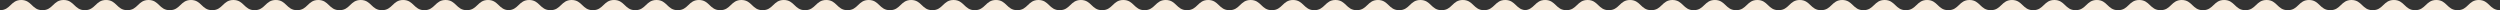
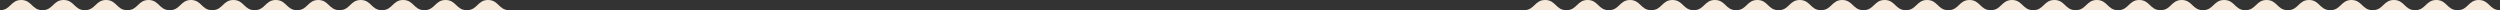
<svg xmlns="http://www.w3.org/2000/svg" width="1963.667" height="8" viewBox="0 0 1963.667 8">
  <rect x="0" y="0" width="1963.667" height="8" fill="#333333" stroke="none" />
  <g id="Group_12" data-name="Group 12" transform="translate(34 -344)">
    <g id="Group_11" data-name="Group 11" transform="translate(-34 344)">
      <g id="Group_5" data-name="Group 5">
        <path id="wave-inverted.80c04b9c" d="M357,240c8.333,0,8.333-8,16.667-8s8.333,8,16.667,8,8.333-8,16.667-8,8.333,8,16.667,8,8.333-8,16.667-8,8.333,8,16.667,8,8.333-8,16.667-8,8.333,8,16.667,8,8.333-8,16.667-8,8.333,8,16.667,8,8.333-8,16.667-8,8.333,8,16.667,8,8.333-8,16.667-8,8.333,8,16.667,8,8.333-8,16.667-8,8.333,8,16.667,8,8.333-8,16.667-8,8.333,8,16.667,8,8.333-8,16.667-8,8.333,8,16.667,8,8.333-8,16.667-8,8.333,8,16.667,8,8.333-8,16.667-8,8.333,8,16.667,8" transform="translate(-357 -232)" fill="#f6e9d9" fill-rule="evenodd" />
      </g>
      <g id="Group_6" data-name="Group 6" transform="translate(1197)">
        <path id="wave-inverted.80c04b9c-2" data-name="wave-inverted.80c04b9c" d="M357,240c8.333,0,8.333-8,16.667-8s8.333,8,16.667,8,8.333-8,16.667-8,8.333,8,16.667,8,8.333-8,16.667-8,8.333,8,16.667,8,8.333-8,16.667-8,8.333,8,16.667,8,8.333-8,16.667-8,8.333,8,16.667,8,8.333-8,16.667-8,8.333,8,16.667,8,8.333-8,16.667-8,8.333,8,16.667,8,8.333-8,16.667-8,8.333,8,16.667,8,8.333-8,16.667-8,8.333,8,16.667,8,8.333-8,16.667-8,8.333,8,16.667,8,8.333-8,16.667-8,8.333,8,16.667,8,8.333-8,16.667-8,8.333,8,16.667,8" transform="translate(-357 -232)" fill="#f6e9d9" fill-rule="evenodd" />
      </g>
      <g id="Group_9" data-name="Group 9" transform="translate(1597)">
        <path id="wave-inverted.80c04b9c-3" data-name="wave-inverted.80c04b9c" d="M357,240c8.333,0,8.333-8,16.667-8s8.333,8,16.667,8,8.333-8,16.667-8,8.333,8,16.667,8,8.333-8,16.667-8,8.333,8,16.667,8,8.333-8,16.667-8,8.333,8,16.667,8,8.333-8,16.667-8,8.333,8,16.667,8,8.333-8,16.667-8,8.333,8,16.667,8,8.333-8,16.667-8,8.333,8,16.667,8,8.333-8,16.667-8,8.333,8,16.667,8,8.333-8,16.667-8,8.333,8,16.667,8,8.333-8,16.667-8,8.333,8,16.667,8,8.333-8,16.667-8,8.333,8,16.667,8" transform="translate(-357 -232)" fill="#f6e9d9" fill-rule="evenodd" />
      </g>
      <g id="Group_7" data-name="Group 7" transform="translate(399)">
-         <path id="wave-inverted.80c04b9c-4" data-name="wave-inverted.80c04b9c" d="M357,240c8.333,0,8.333-8,16.667-8s8.333,8,16.667,8,8.333-8,16.667-8,8.333,8,16.667,8,8.333-8,16.667-8,8.333,8,16.667,8,8.333-8,16.667-8,8.333,8,16.667,8,8.333-8,16.667-8,8.333,8,16.667,8,8.333-8,16.667-8,8.333,8,16.667,8,8.333-8,16.667-8,8.333,8,16.667,8,8.333-8,16.667-8,8.333,8,16.667,8,8.333-8,16.667-8,8.333,8,16.667,8,8.333-8,16.667-8,8.333,8,16.667,8,8.333-8,16.667-8,8.333,8,16.667,8,8.333-8,16.667-8,8.333,8,16.667,8" transform="translate(-357 -232)" fill="#f6e9d9" fill-rule="evenodd" />
-       </g>
+         </g>
      <g id="Group_8" data-name="Group 8" transform="translate(799)">
-         <path id="wave-inverted.80c04b9c-5" data-name="wave-inverted.80c04b9c" d="M357,240c8.333,0,8.333-8,16.667-8s8.333,8,16.667,8,8.333-8,16.667-8,8.333,8,16.667,8,8.333-8,16.667-8,8.333,8,16.667,8,8.333-8,16.667-8,8.333,8,16.667,8,8.333-8,16.667-8,8.333,8,16.667,8,8.333-8,16.667-8,8.333,8,16.667,8,8.333-8,16.667-8,8.333,8,16.667,8,8.333-8,16.667-8,8.333,8,16.667,8,8.333-8,16.667-8,8.333,8,16.667,8,8.333-8,16.667-8,8.333,8,16.667,8,8.333-8,16.667-8,8.333,8,16.667,8,8.333-8,16.667-8,8.333,8,16.667,8" transform="translate(-357 -232)" fill="#f6e9d9" fill-rule="evenodd" />
+         <path id="wave-inverted.80c04b9c-5" data-name="wave-inverted.80c04b9c" d="M357,240s8.333,8,16.667,8,8.333-8,16.667-8,8.333,8,16.667,8,8.333-8,16.667-8,8.333,8,16.667,8,8.333-8,16.667-8,8.333,8,16.667,8,8.333-8,16.667-8,8.333,8,16.667,8,8.333-8,16.667-8,8.333,8,16.667,8,8.333-8,16.667-8,8.333,8,16.667,8,8.333-8,16.667-8,8.333,8,16.667,8,8.333-8,16.667-8,8.333,8,16.667,8,8.333-8,16.667-8,8.333,8,16.667,8,8.333-8,16.667-8,8.333,8,16.667,8,8.333-8,16.667-8,8.333,8,16.667,8" transform="translate(-357 -232)" fill="#f6e9d9" fill-rule="evenodd" />
      </g>
    </g>
  </g>
</svg>